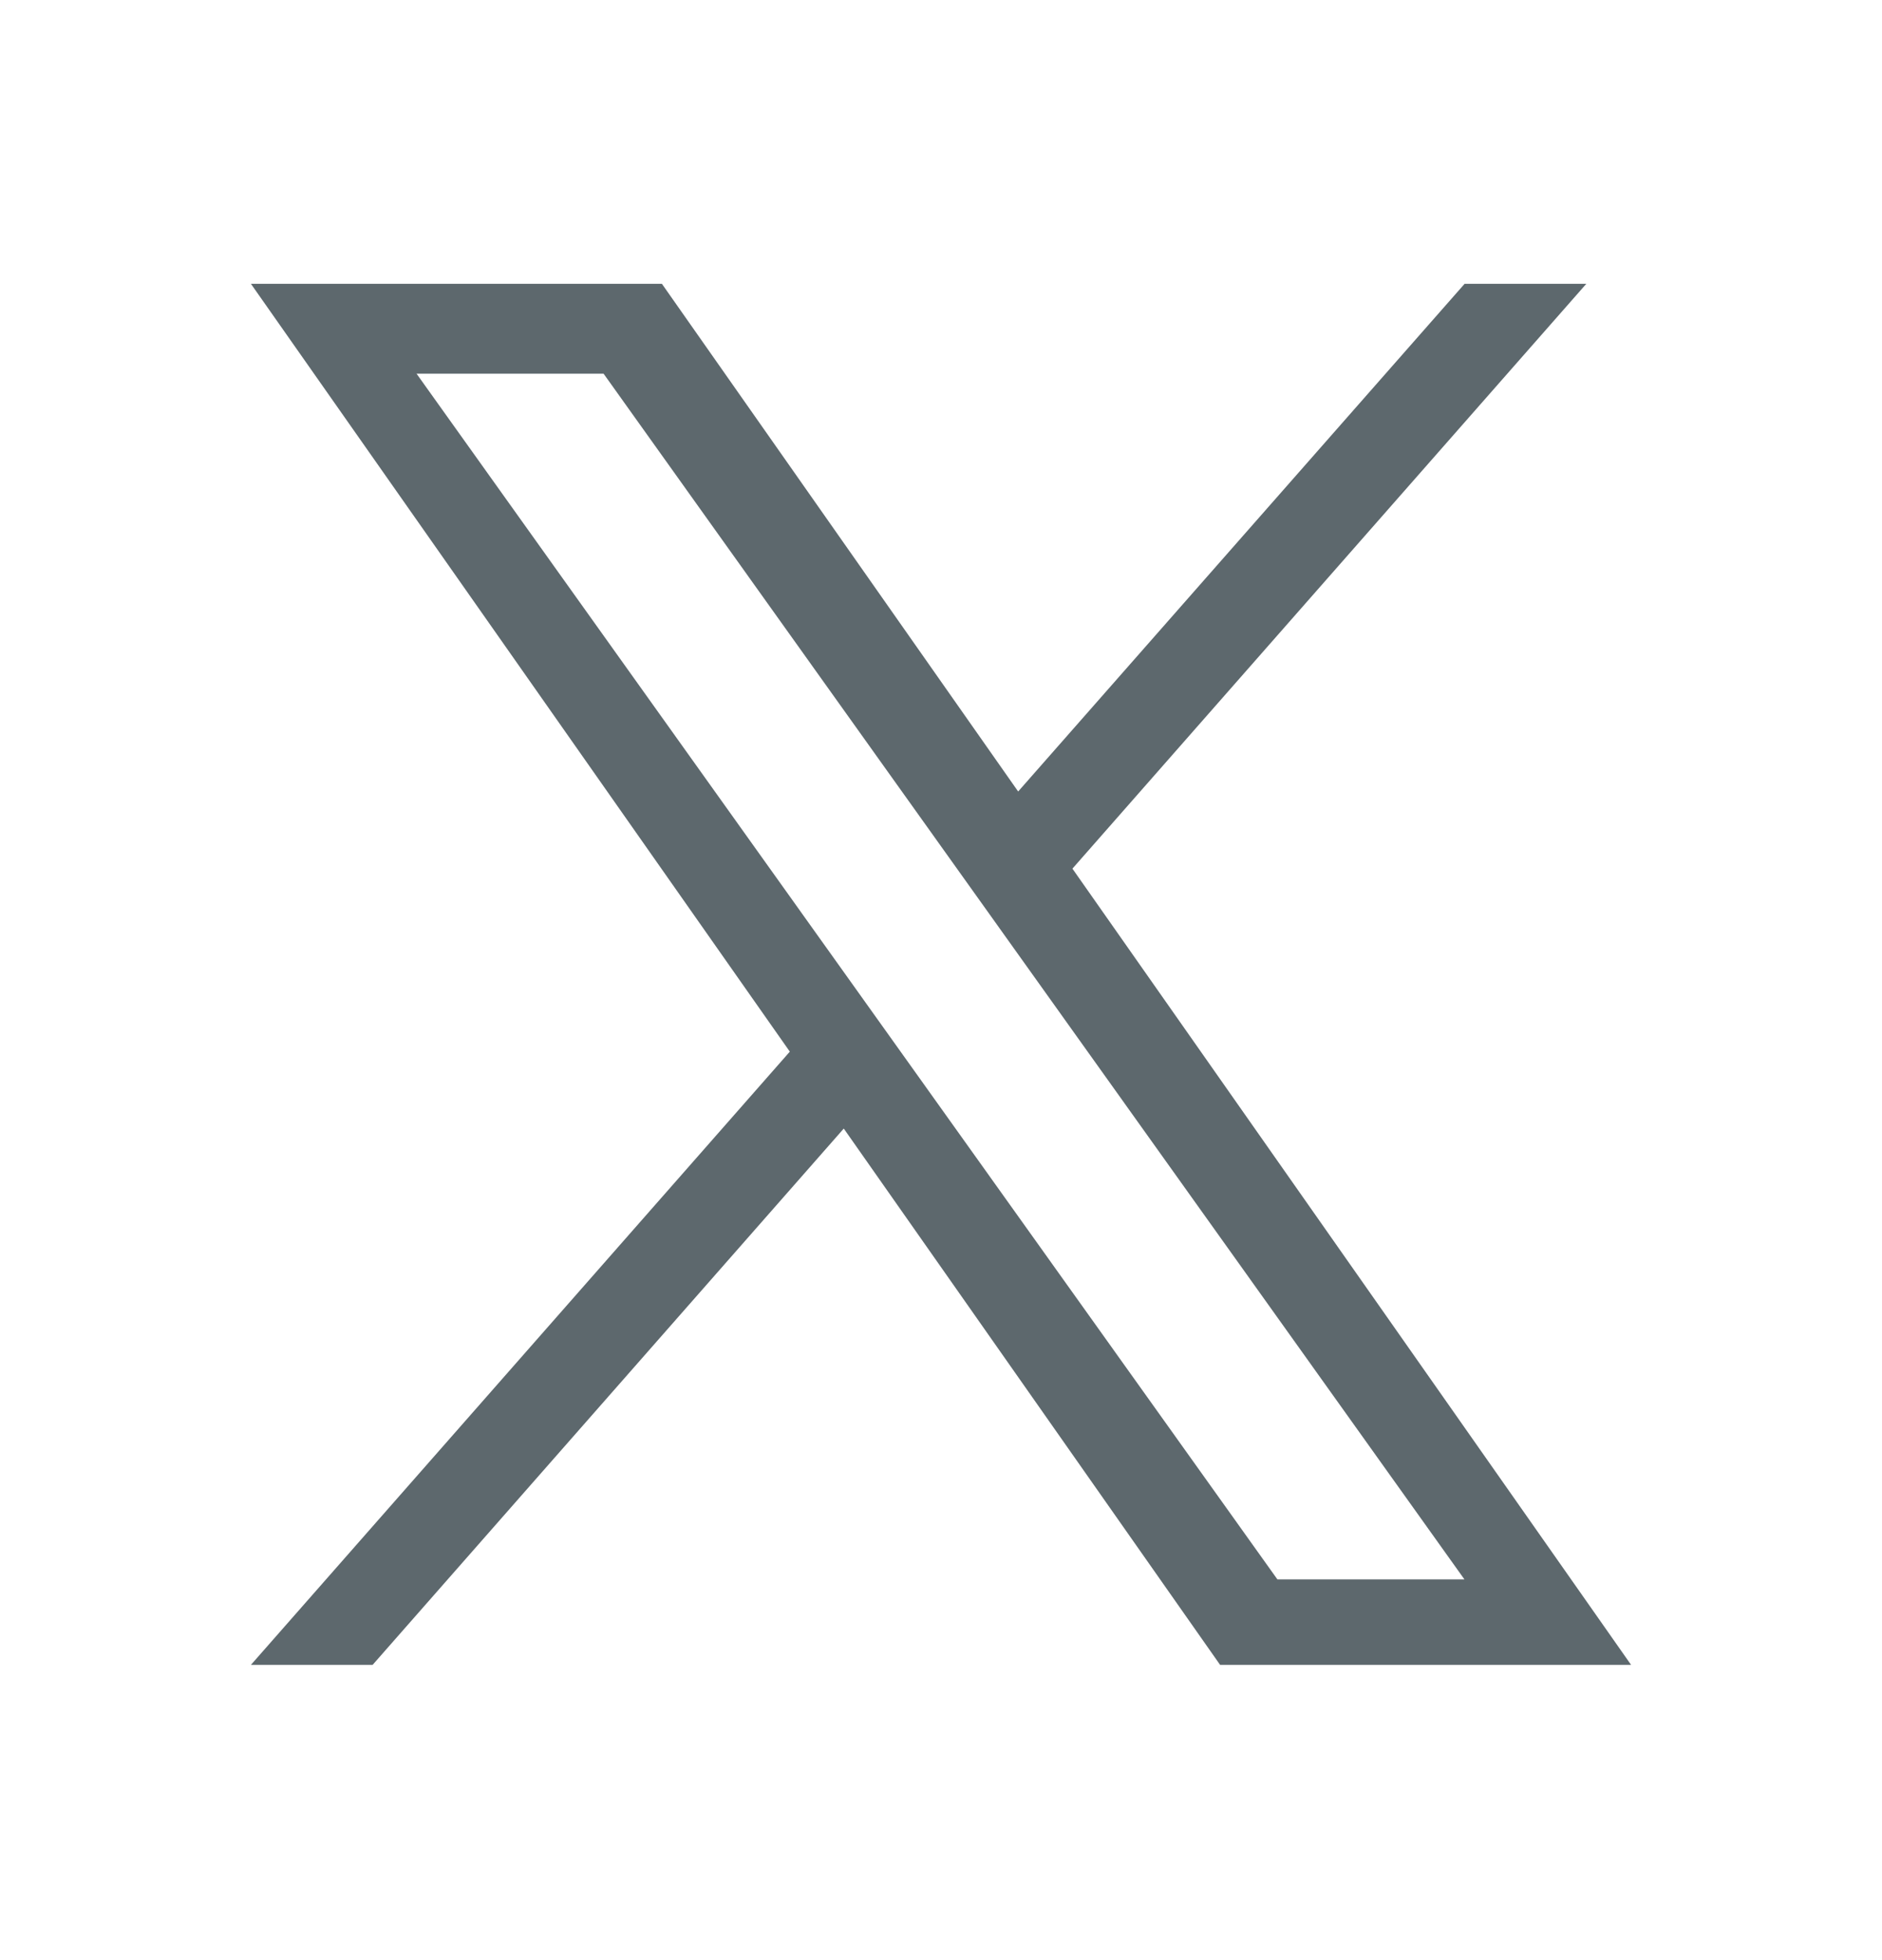
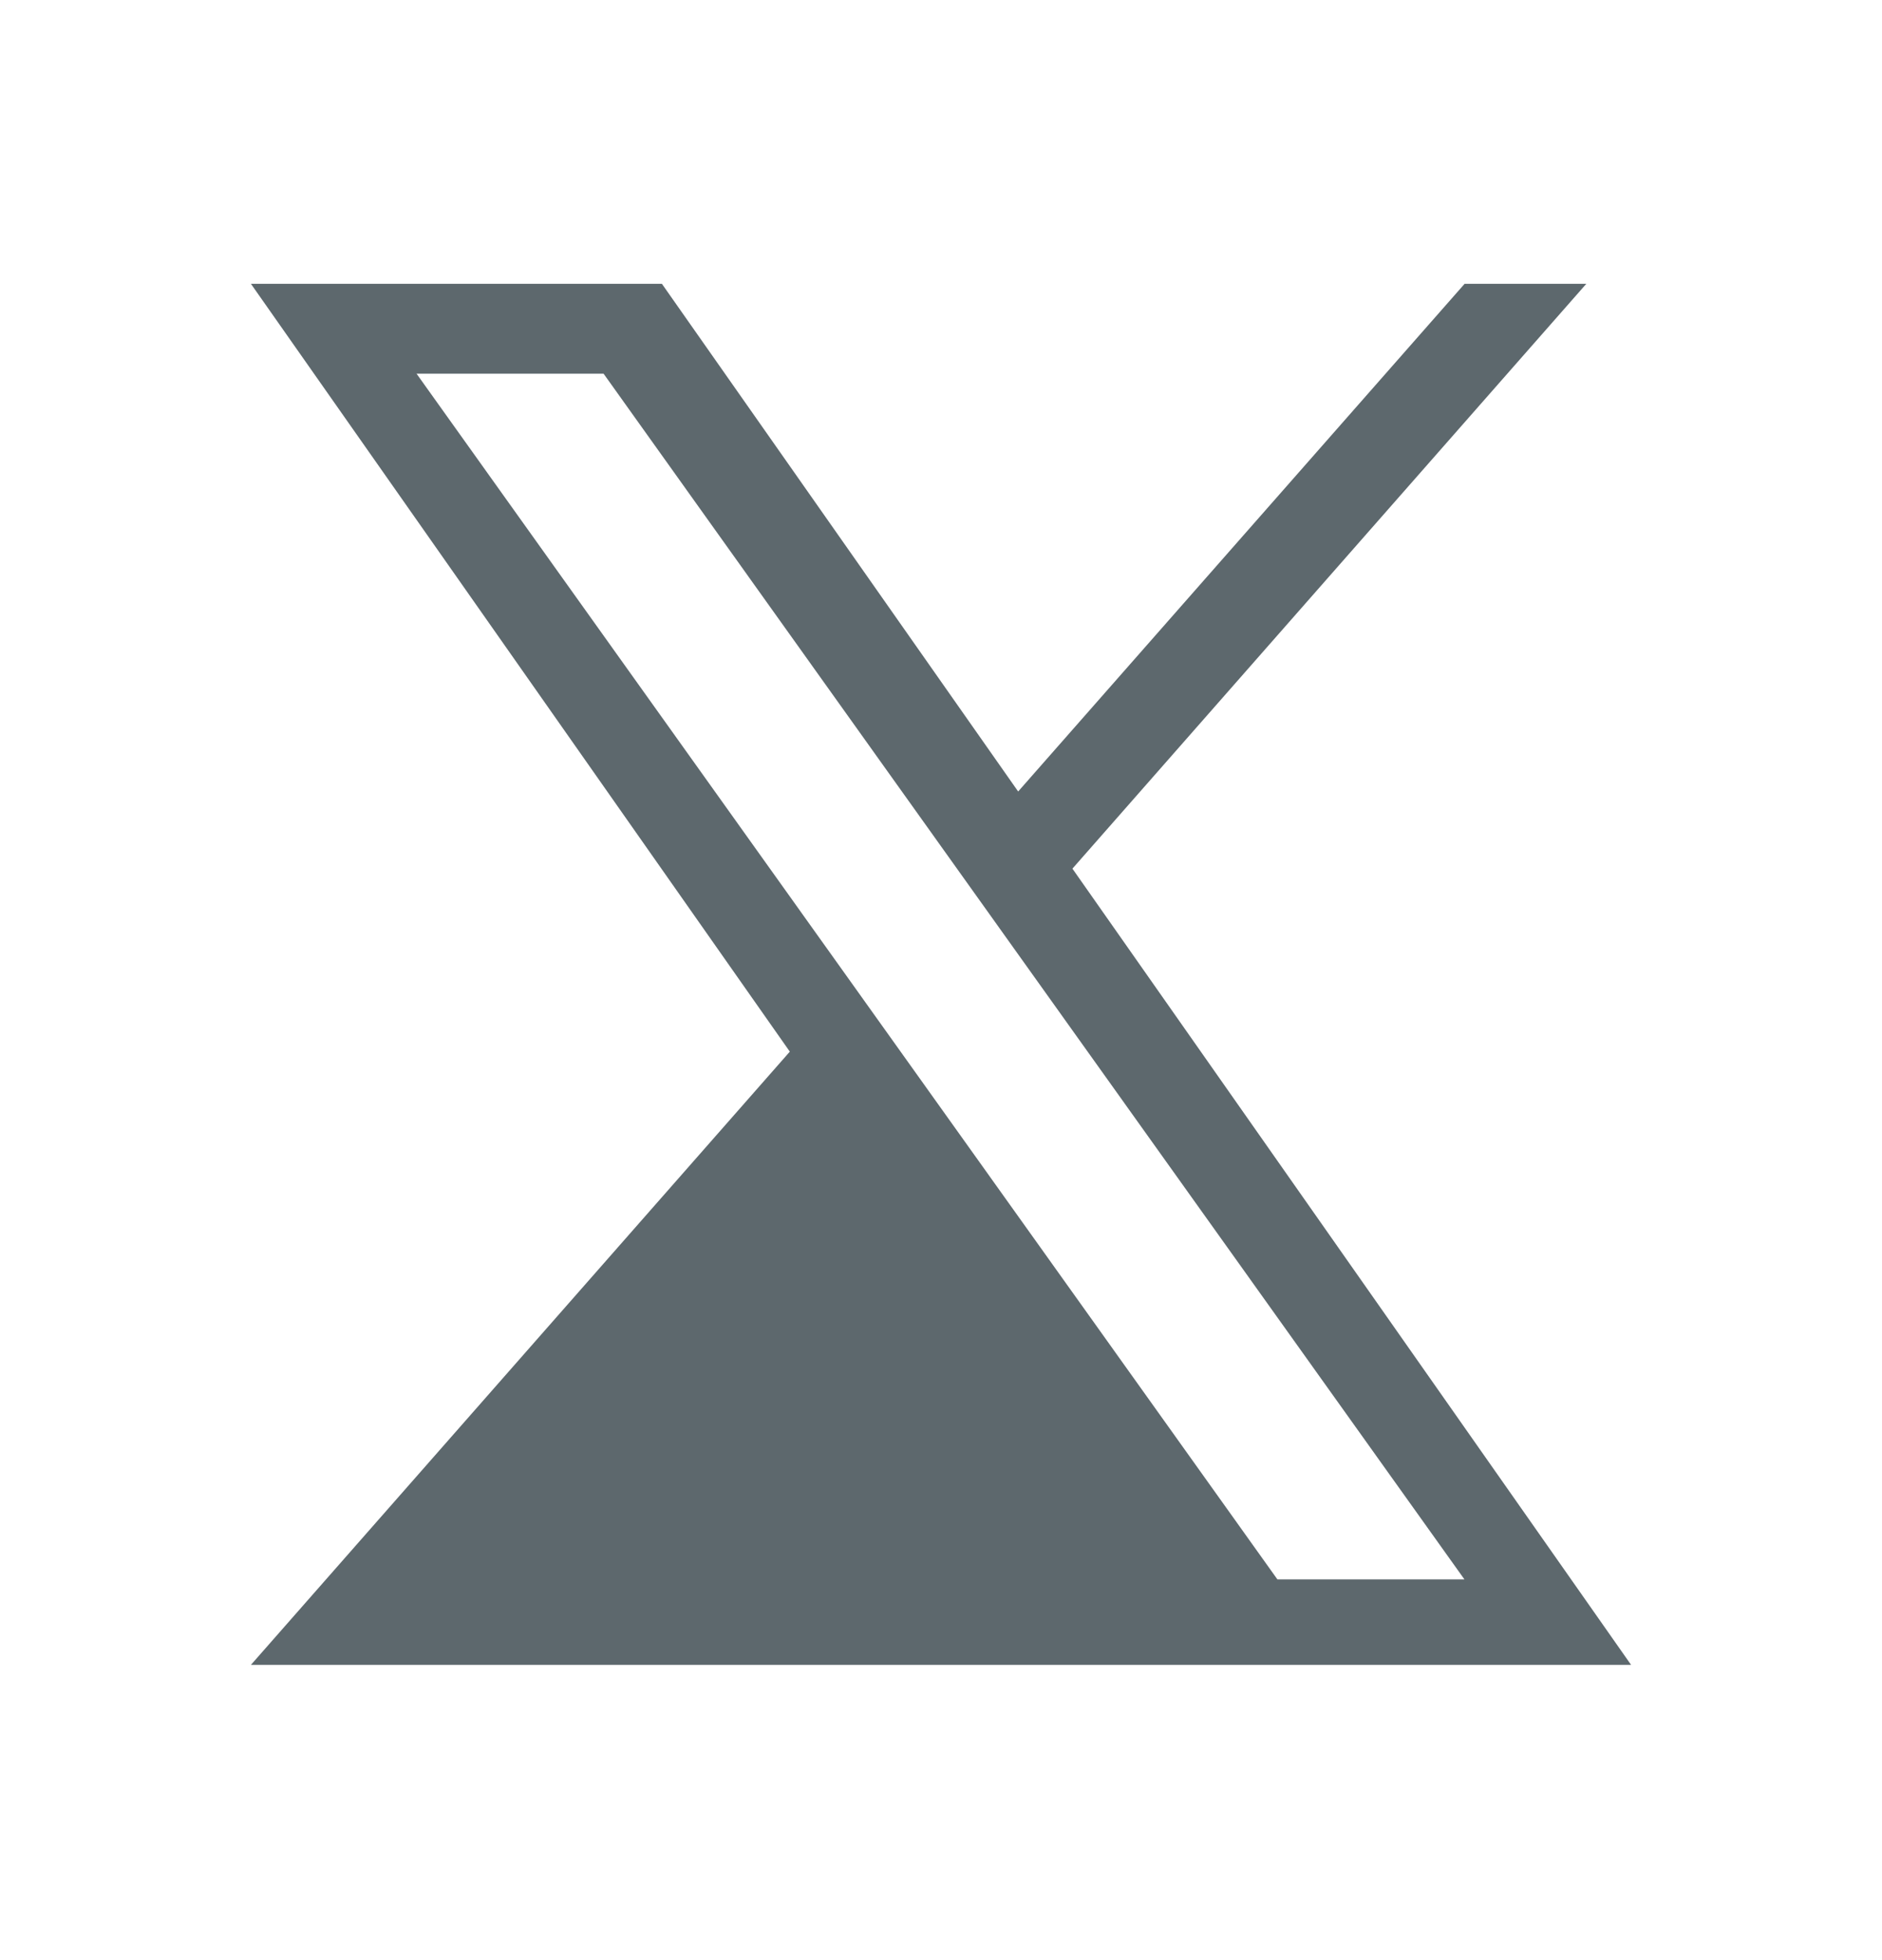
<svg xmlns="http://www.w3.org/2000/svg" width="24" height="25" viewBox="0 0 24 25" fill="none">
-   <path d="M13.676 11.079L20.229 3.62H18.677L12.984 10.095L8.441 3.62H3.2L10.072 13.413L3.2 21.234H4.752L10.76 14.394L15.559 21.234H20.8M5.312 4.766H7.697L18.675 20.144H16.29" fill="#5D686D" />
+   <path d="M13.676 11.079L20.229 3.62H18.677L12.984 10.095L8.441 3.62H3.2L10.072 13.413L3.2 21.234H4.752L15.559 21.234H20.8M5.312 4.766H7.697L18.675 20.144H16.29" fill="#5D686D" />
</svg>